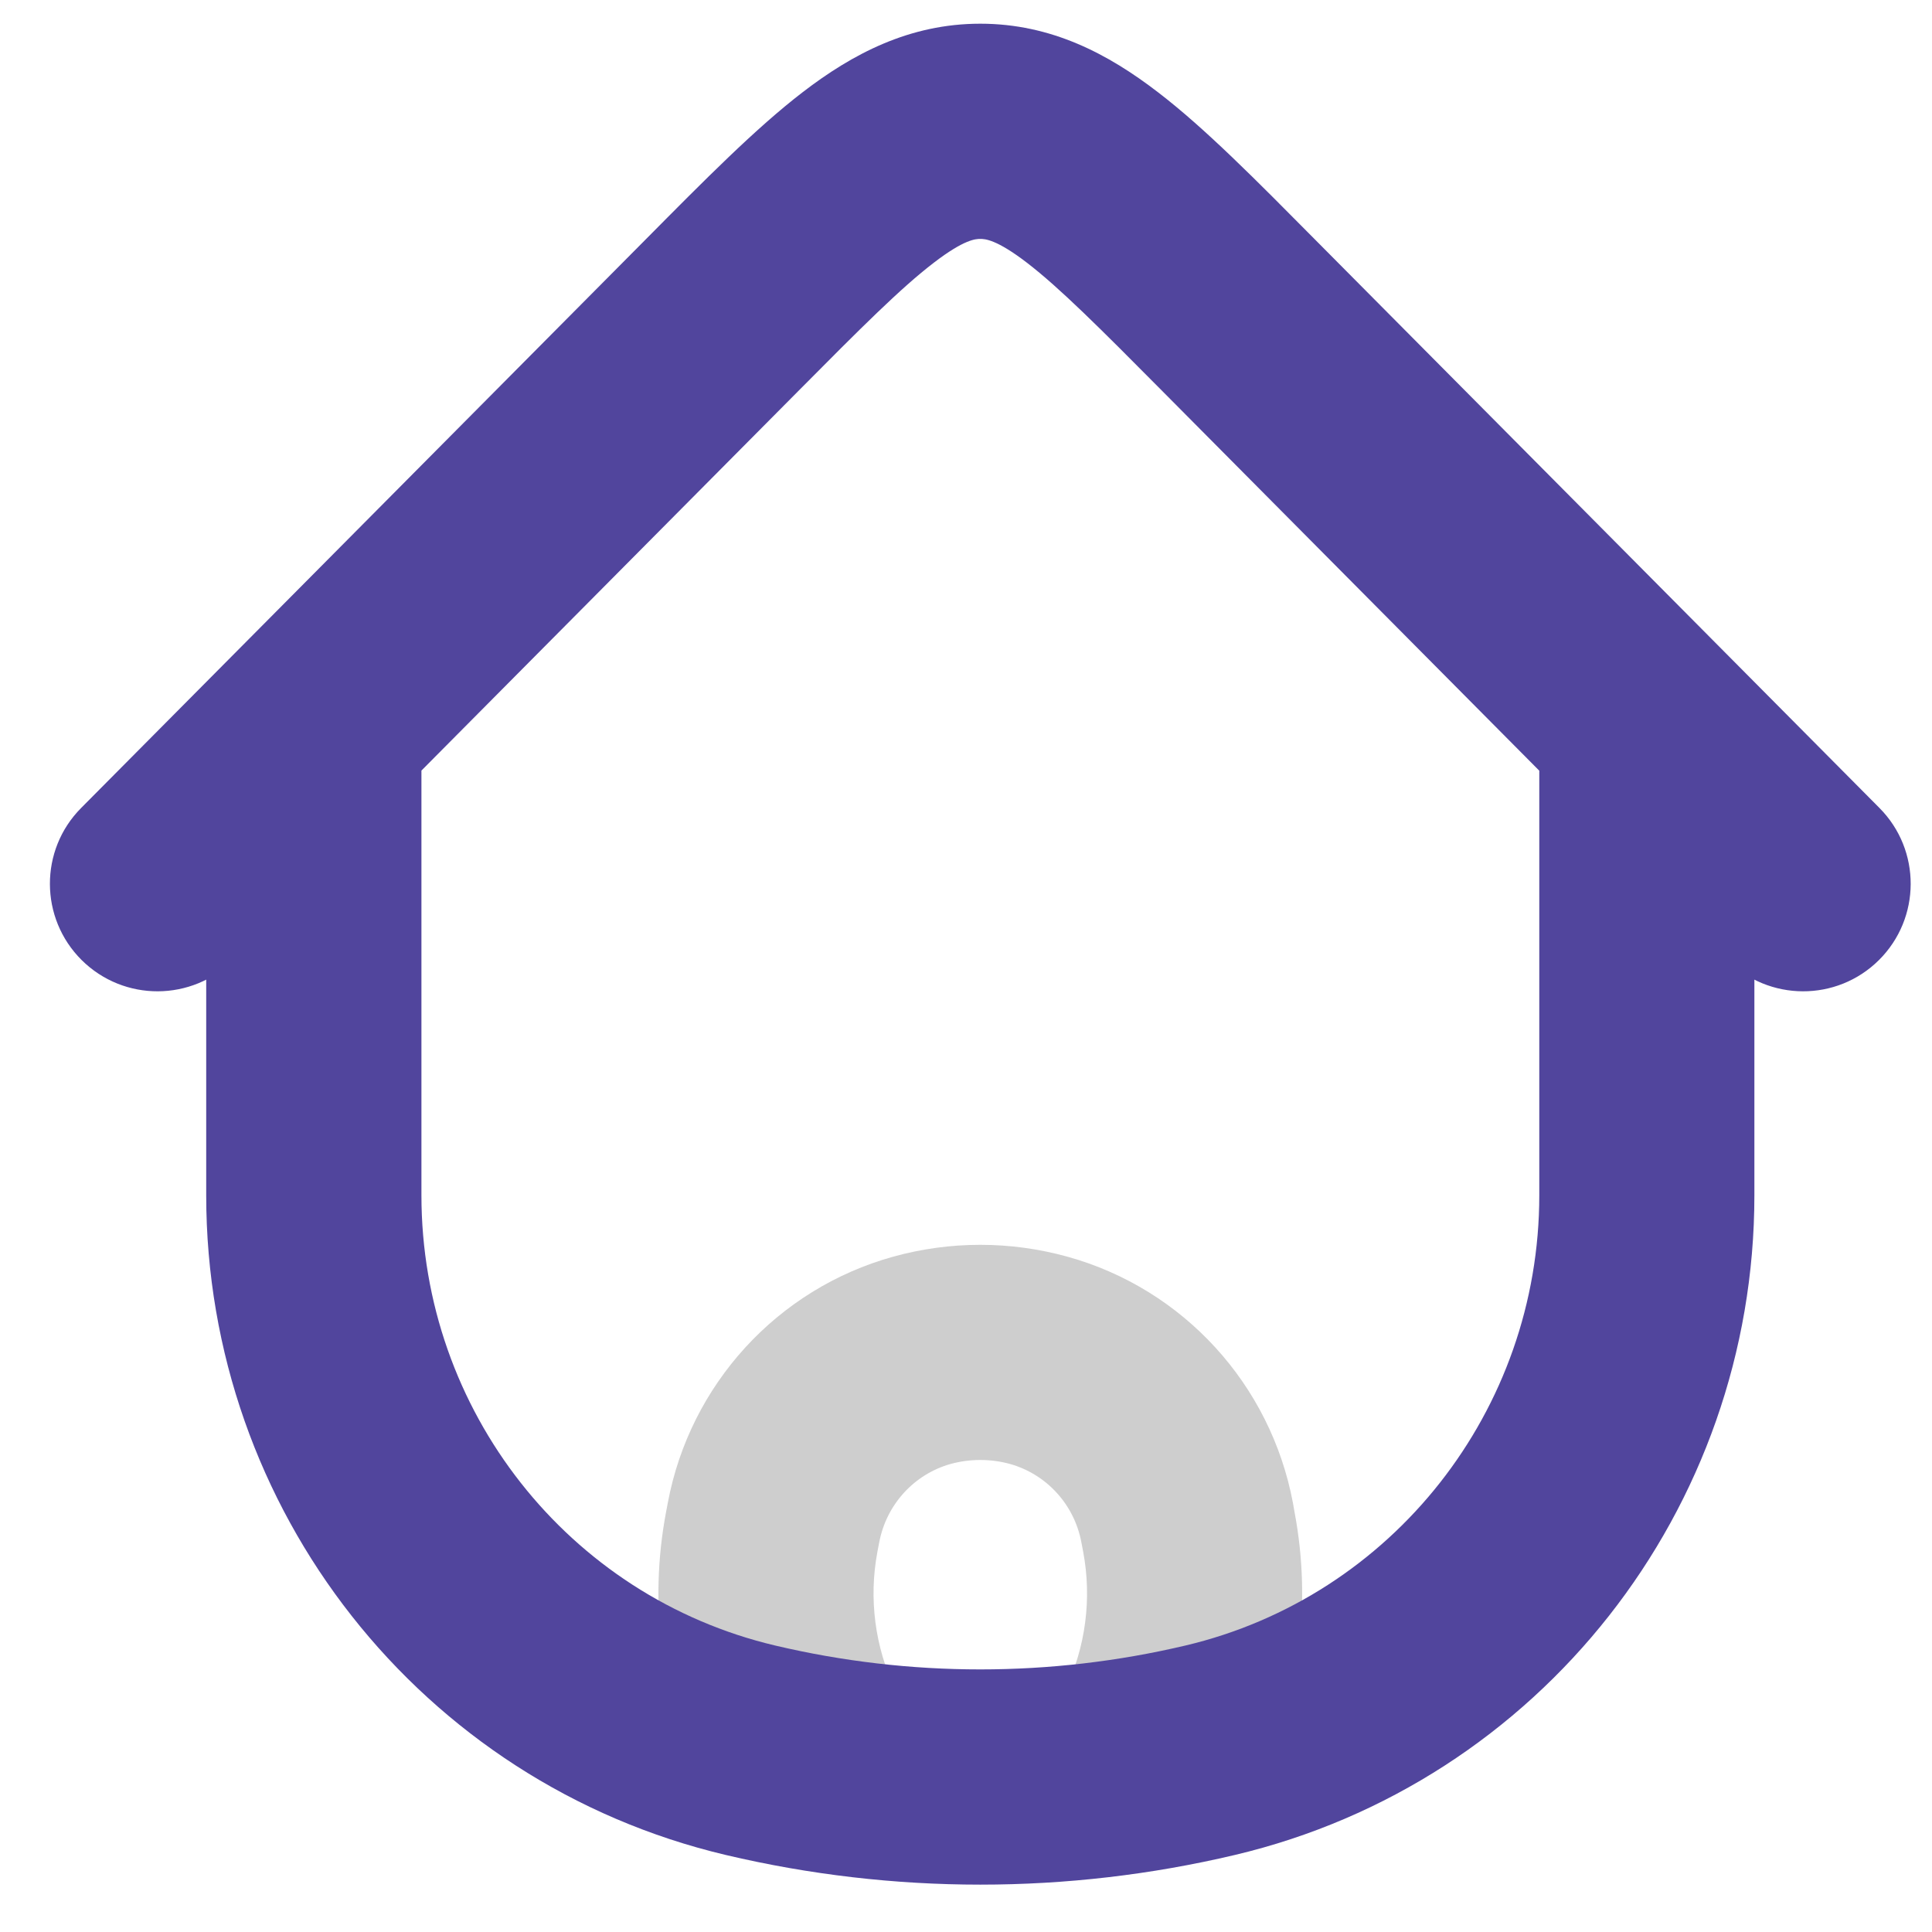
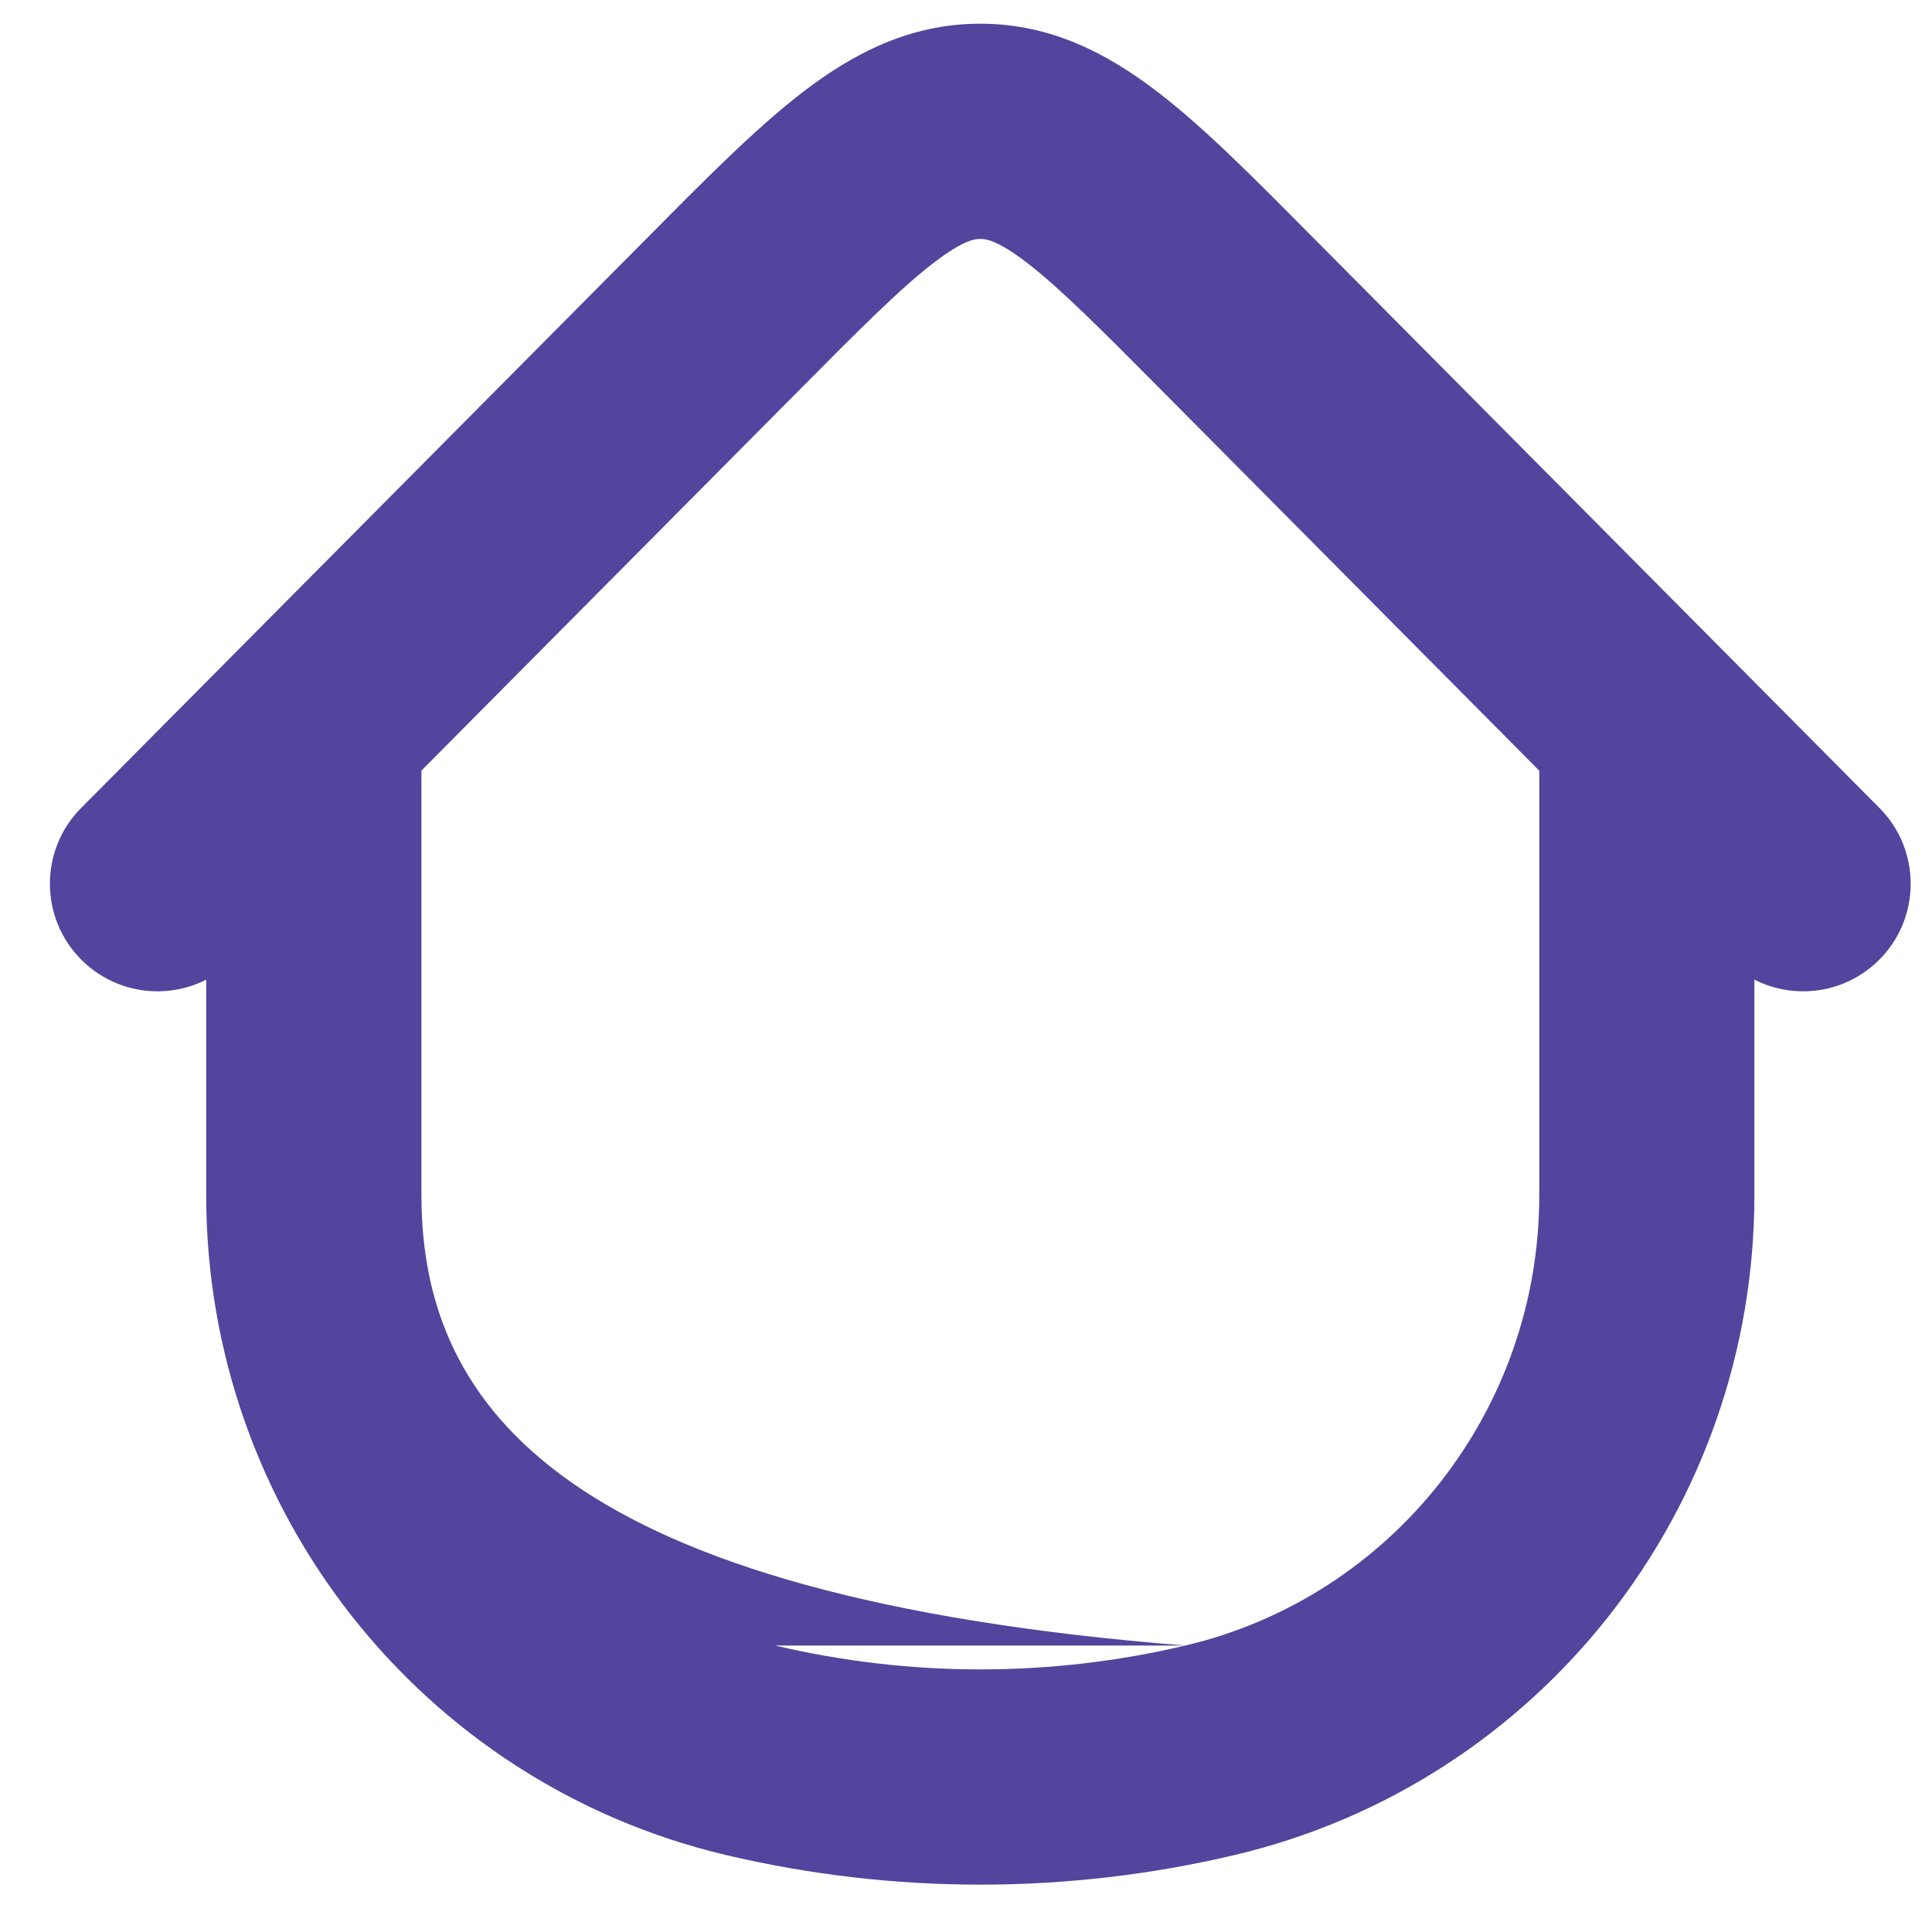
<svg xmlns="http://www.w3.org/2000/svg" width="15" height="15" viewBox="0 0 15 15" fill="none">
-   <path d="M5.992 11.895L5.171 11.741L5.171 11.741L5.992 11.895ZM6.005 11.821L6.826 11.976L6.826 11.976L6.005 11.821ZM9.217 11.821L8.396 11.976L8.396 11.976L9.217 11.821ZM9.231 11.895L10.051 11.741L10.051 11.741L9.231 11.895ZM9.025 13.479L9.779 13.838L9.779 13.838L9.025 13.479ZM8.188 13.294C7.99 13.71 8.167 14.209 8.583 14.407C9 14.605 9.498 14.428 9.696 14.012L8.188 13.294ZM6.197 13.479L5.443 13.838L5.443 13.838L6.197 13.479ZM5.526 14.012C5.724 14.428 6.223 14.605 6.639 14.407C7.055 14.209 7.232 13.71 7.034 13.294L5.526 14.012ZM7.158 10.562L6.934 9.757L6.934 9.757L7.158 10.562ZM8.065 10.562L8.288 9.757L8.288 9.757L8.065 10.562ZM6.812 12.049L6.826 11.976L5.185 11.667L5.171 11.741L6.812 12.049ZM8.396 11.976L8.41 12.049L10.051 11.741L10.038 11.667L8.396 11.976ZM8.271 13.12L8.188 13.294L9.696 14.012L9.779 13.838L8.271 13.12ZM5.443 13.838L5.526 14.012L7.034 13.294L6.951 13.12L5.443 13.838ZM8.41 12.049C8.478 12.412 8.429 12.787 8.271 13.12L9.779 13.838C10.089 13.185 10.185 12.451 10.051 11.741L8.41 12.049ZM5.171 11.741C5.037 12.451 5.133 13.185 5.443 13.838L6.951 13.12C6.793 12.787 6.744 12.412 6.812 12.049L5.171 11.741ZM7.381 11.366C7.532 11.325 7.691 11.325 7.841 11.366L8.288 9.757C7.845 9.634 7.377 9.634 6.934 9.757L7.381 11.366ZM10.038 11.667C9.865 10.75 9.189 10.007 8.288 9.757L7.841 11.366C8.123 11.445 8.341 11.679 8.396 11.976L10.038 11.667ZM6.826 11.976C6.882 11.679 7.099 11.445 7.381 11.366L6.934 9.757C6.034 10.007 5.357 10.75 5.185 11.667L6.826 11.976Z" fill="#CECECE" />
-   <path d="M13.621 5.789C13.621 5.328 13.247 4.954 12.786 4.954C12.325 4.954 11.951 5.328 11.951 5.789H13.621ZM3.272 5.789C3.272 5.328 2.898 4.954 2.436 4.954C1.975 4.954 1.601 5.328 1.601 5.789H3.272ZM9.395 13.589L9.203 12.776L9.395 13.589ZM5.827 13.589L6.019 12.776L5.827 13.589ZM9.619 2.449L9.026 3.038L9.619 2.449ZM13.407 7.45C13.732 7.777 14.261 7.779 14.588 7.454C14.915 7.129 14.917 6.6 14.592 6.273L13.407 7.45ZM5.603 2.449L6.196 3.038L5.603 2.449ZM0.63 6.273C0.305 6.6 0.307 7.129 0.634 7.454C0.962 7.779 1.49 7.777 1.815 7.45L0.63 6.273ZM11.951 5.789V9.28H13.621V5.789H11.951ZM3.272 9.28V5.789H1.601V9.28H3.272ZM9.203 12.776C8.156 13.023 7.066 13.023 6.019 12.776L5.635 14.402C6.935 14.709 8.288 14.709 9.587 14.402L9.203 12.776ZM6.019 12.776C4.413 12.397 3.272 10.951 3.272 9.28H1.601C1.601 11.719 3.268 13.842 5.635 14.402L6.019 12.776ZM9.587 14.402C11.954 13.842 13.621 11.719 13.621 9.28H11.951C11.951 10.951 10.809 12.397 9.203 12.776L9.587 14.402ZM9.026 3.038L13.407 7.45L14.592 6.273L10.211 1.861L9.026 3.038ZM5.011 1.861L0.63 6.273L1.815 7.45L6.196 3.038L5.011 1.861ZM10.211 1.861C9.755 1.401 9.355 0.995 8.989 0.715C8.605 0.42 8.163 0.184 7.611 0.184V1.855C7.647 1.855 7.736 1.858 7.972 2.039C8.227 2.235 8.536 2.544 9.026 3.038L10.211 1.861ZM6.196 3.038C6.686 2.544 6.995 2.235 7.251 2.039C7.487 1.858 7.575 1.855 7.611 1.855V0.184C7.059 0.184 6.617 0.42 6.233 0.715C5.868 0.995 5.467 1.401 5.011 1.861L6.196 3.038Z" fill="#51459D" />
+   <path d="M13.621 5.789C13.621 5.328 13.247 4.954 12.786 4.954C12.325 4.954 11.951 5.328 11.951 5.789H13.621ZM3.272 5.789C3.272 5.328 2.898 4.954 2.436 4.954C1.975 4.954 1.601 5.328 1.601 5.789H3.272ZM9.395 13.589L9.203 12.776L9.395 13.589ZM5.827 13.589L6.019 12.776L5.827 13.589ZM9.619 2.449L9.026 3.038L9.619 2.449ZM13.407 7.45C13.732 7.777 14.261 7.779 14.588 7.454C14.915 7.129 14.917 6.6 14.592 6.273L13.407 7.45ZM5.603 2.449L6.196 3.038L5.603 2.449ZM0.63 6.273C0.305 6.6 0.307 7.129 0.634 7.454C0.962 7.779 1.49 7.777 1.815 7.45L0.63 6.273ZM11.951 5.789V9.28H13.621V5.789H11.951ZM3.272 9.28V5.789H1.601V9.28H3.272ZM9.203 12.776C8.156 13.023 7.066 13.023 6.019 12.776L5.635 14.402C6.935 14.709 8.288 14.709 9.587 14.402L9.203 12.776ZC4.413 12.397 3.272 10.951 3.272 9.28H1.601C1.601 11.719 3.268 13.842 5.635 14.402L6.019 12.776ZM9.587 14.402C11.954 13.842 13.621 11.719 13.621 9.28H11.951C11.951 10.951 10.809 12.397 9.203 12.776L9.587 14.402ZM9.026 3.038L13.407 7.45L14.592 6.273L10.211 1.861L9.026 3.038ZM5.011 1.861L0.63 6.273L1.815 7.45L6.196 3.038L5.011 1.861ZM10.211 1.861C9.755 1.401 9.355 0.995 8.989 0.715C8.605 0.42 8.163 0.184 7.611 0.184V1.855C7.647 1.855 7.736 1.858 7.972 2.039C8.227 2.235 8.536 2.544 9.026 3.038L10.211 1.861ZM6.196 3.038C6.686 2.544 6.995 2.235 7.251 2.039C7.487 1.858 7.575 1.855 7.611 1.855V0.184C7.059 0.184 6.617 0.42 6.233 0.715C5.868 0.995 5.467 1.401 5.011 1.861L6.196 3.038Z" fill="#51459D" />
</svg>